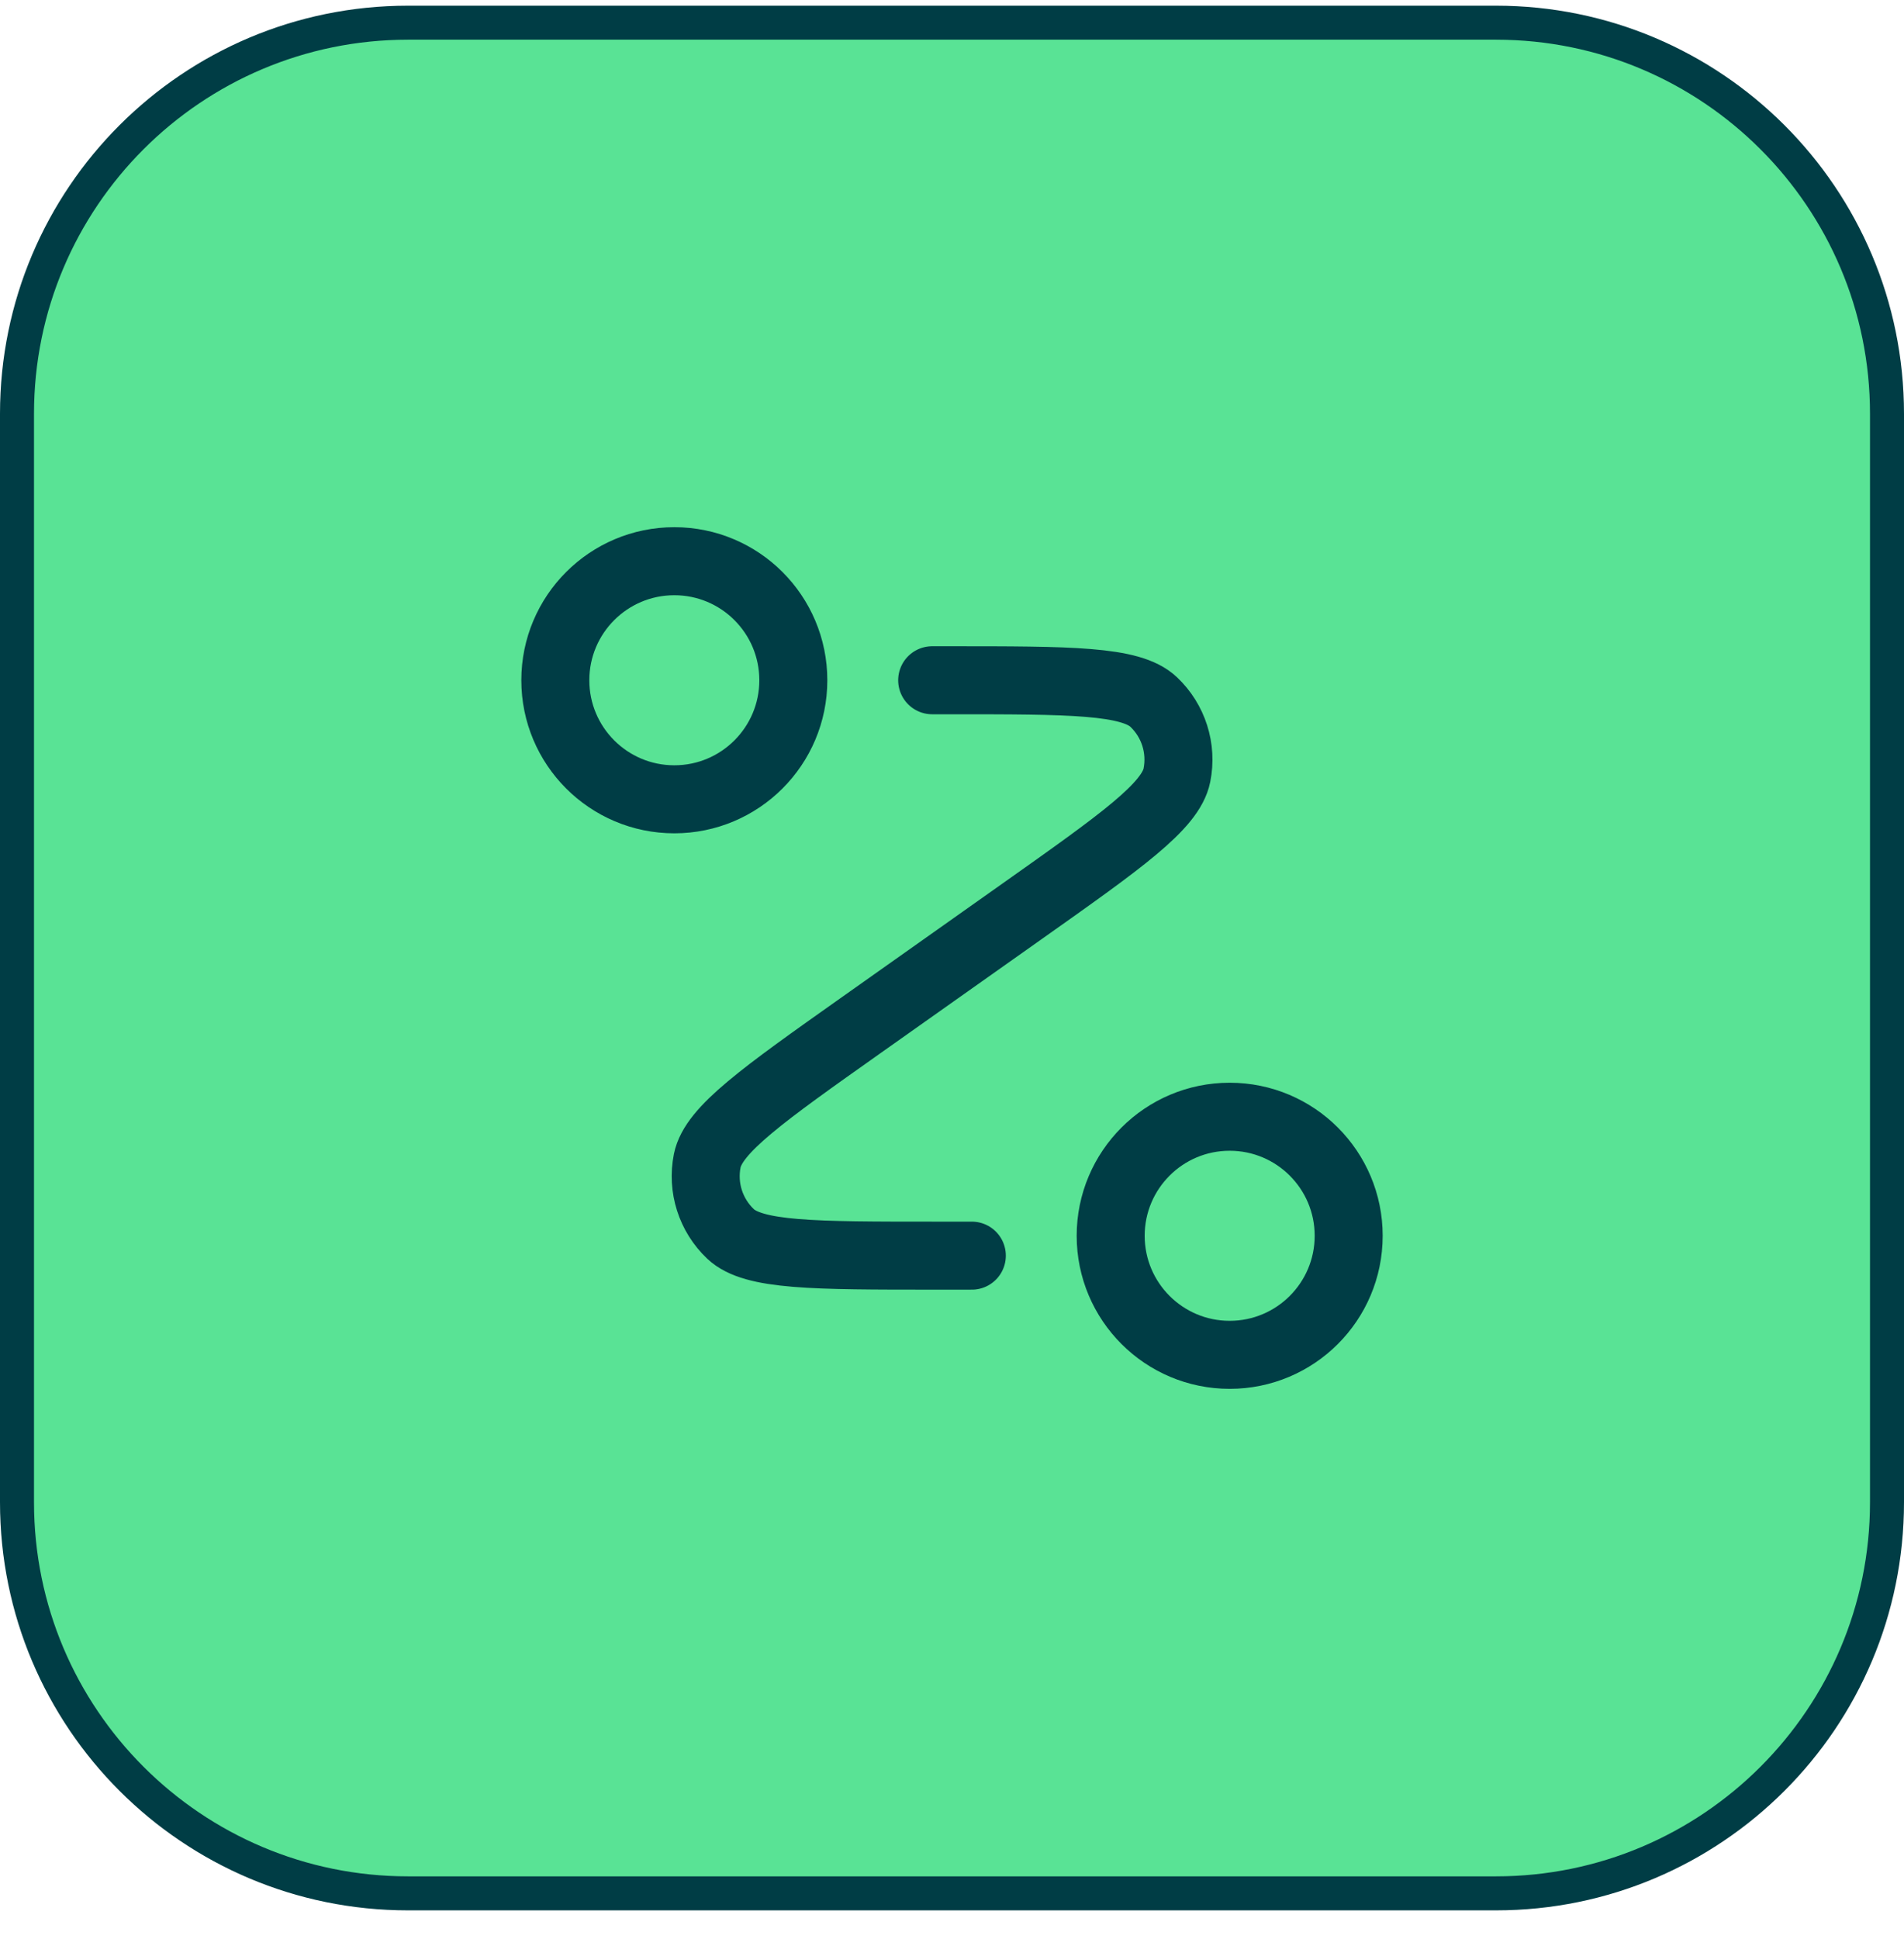
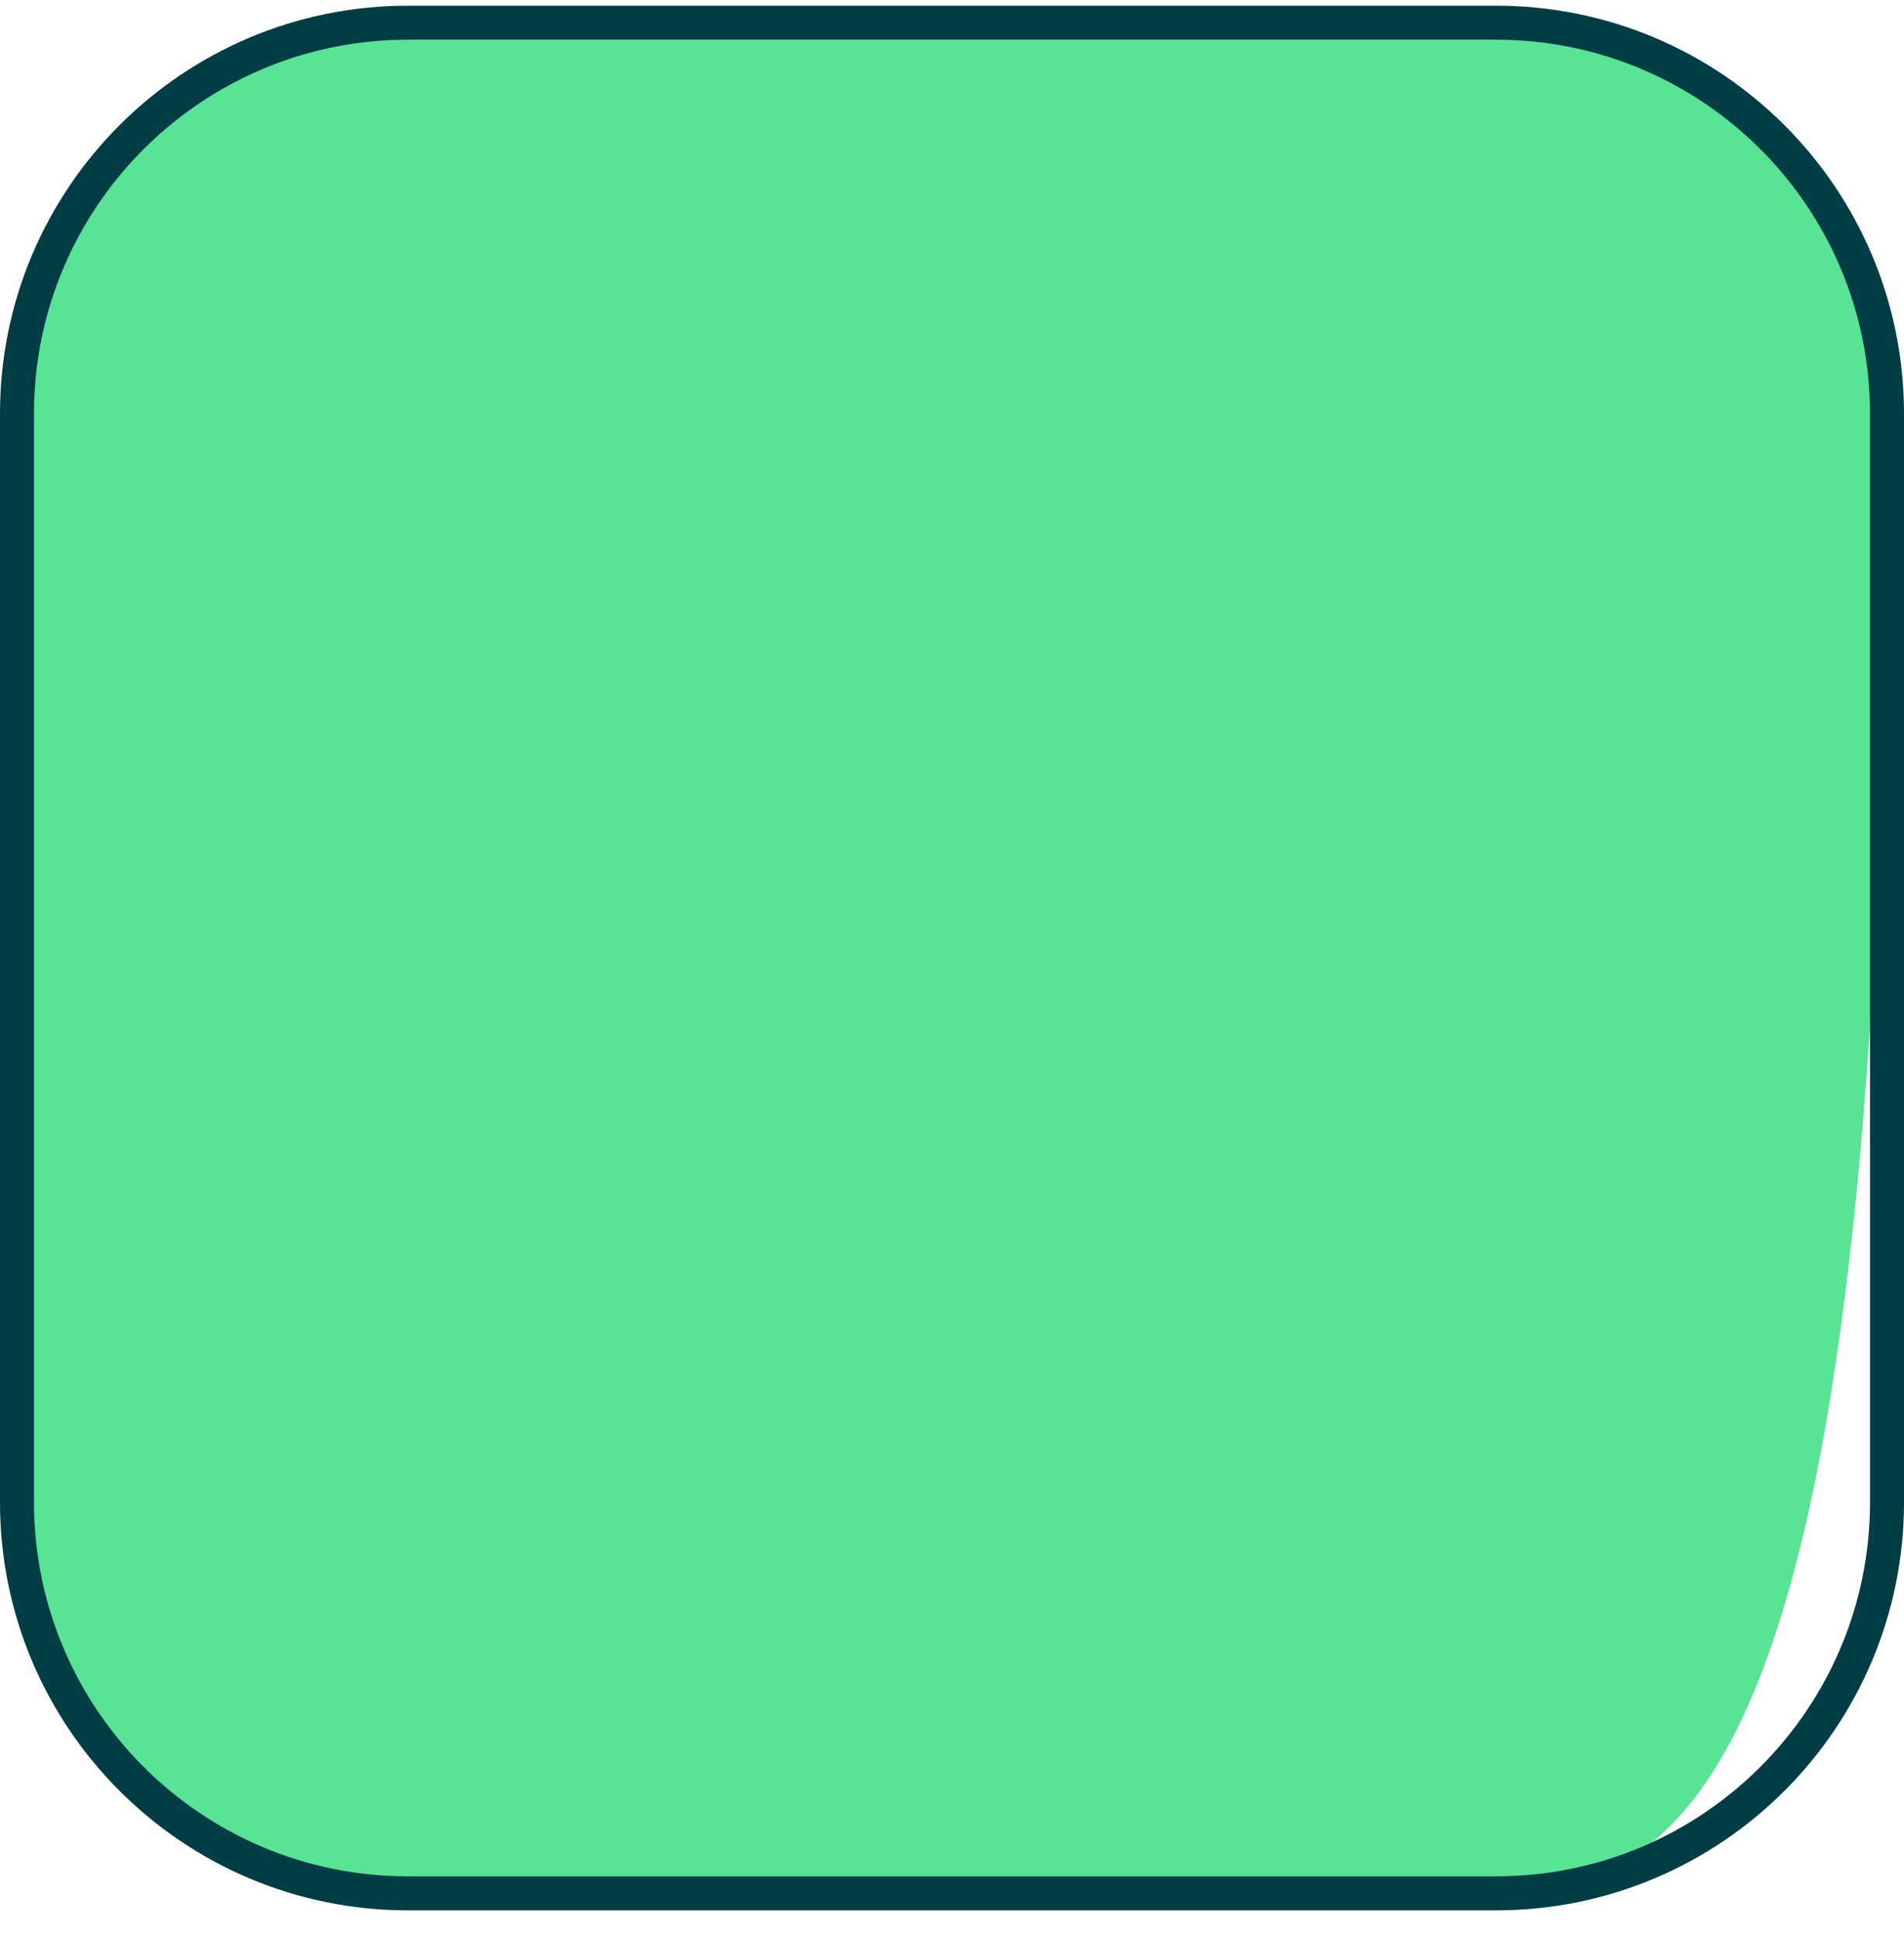
<svg xmlns="http://www.w3.org/2000/svg" width="56" height="57" viewBox="0 0 56 57" fill="none">
-   <path d="M12 0.667H44C50.351 0.667 55.5 5.815 55.5 12.166V44.166C55.5 50.518 50.351 55.666 44 55.666H12C5.649 55.666 0.5 50.518 0.5 44.166V12.166C0.5 5.815 5.649 0.667 12 0.667Z" fill="#59E395" />
+   <path d="M12 0.667H44C50.351 0.667 55.5 5.815 55.5 12.166C55.5 50.518 50.351 55.666 44 55.666H12C5.649 55.666 0.5 50.518 0.5 44.166V12.166C0.5 5.815 5.649 0.667 12 0.667Z" fill="#59E395" />
  <path d="M12 0.667H44C50.351 0.667 55.5 5.815 55.5 12.166V44.166C55.5 50.518 50.351 55.666 44 55.666H12C5.649 55.666 0.5 50.518 0.5 44.166V12.166C0.5 5.815 5.649 0.667 12 0.667Z" stroke="#003D45" />
-   <path d="M27.417 20H27.923C31.479 20 33.256 20 33.931 20.639C34.514 21.19 34.773 22.003 34.615 22.791C34.433 23.702 32.982 24.728 30.079 26.781L25.337 30.135C22.435 32.188 20.984 33.215 20.801 34.126C20.644 34.913 20.902 35.726 21.486 36.278C22.16 36.917 23.938 36.917 27.493 36.917H28.583M23.333 20C23.333 21.933 21.766 23.5 19.833 23.5C17.9 23.5 16.333 21.933 16.333 20C16.333 18.067 17.9 16.5 19.833 16.5C21.766 16.5 23.333 18.067 23.333 20ZM39.667 36.333C39.667 38.266 38.1 39.833 36.167 39.833C34.234 39.833 32.667 38.266 32.667 36.333C32.667 34.4 34.234 32.833 36.167 32.833C38.1 32.833 39.667 34.4 39.667 36.333Z" stroke="#003D45" stroke-width="2" stroke-linecap="round" stroke-linejoin="round" />
</svg>